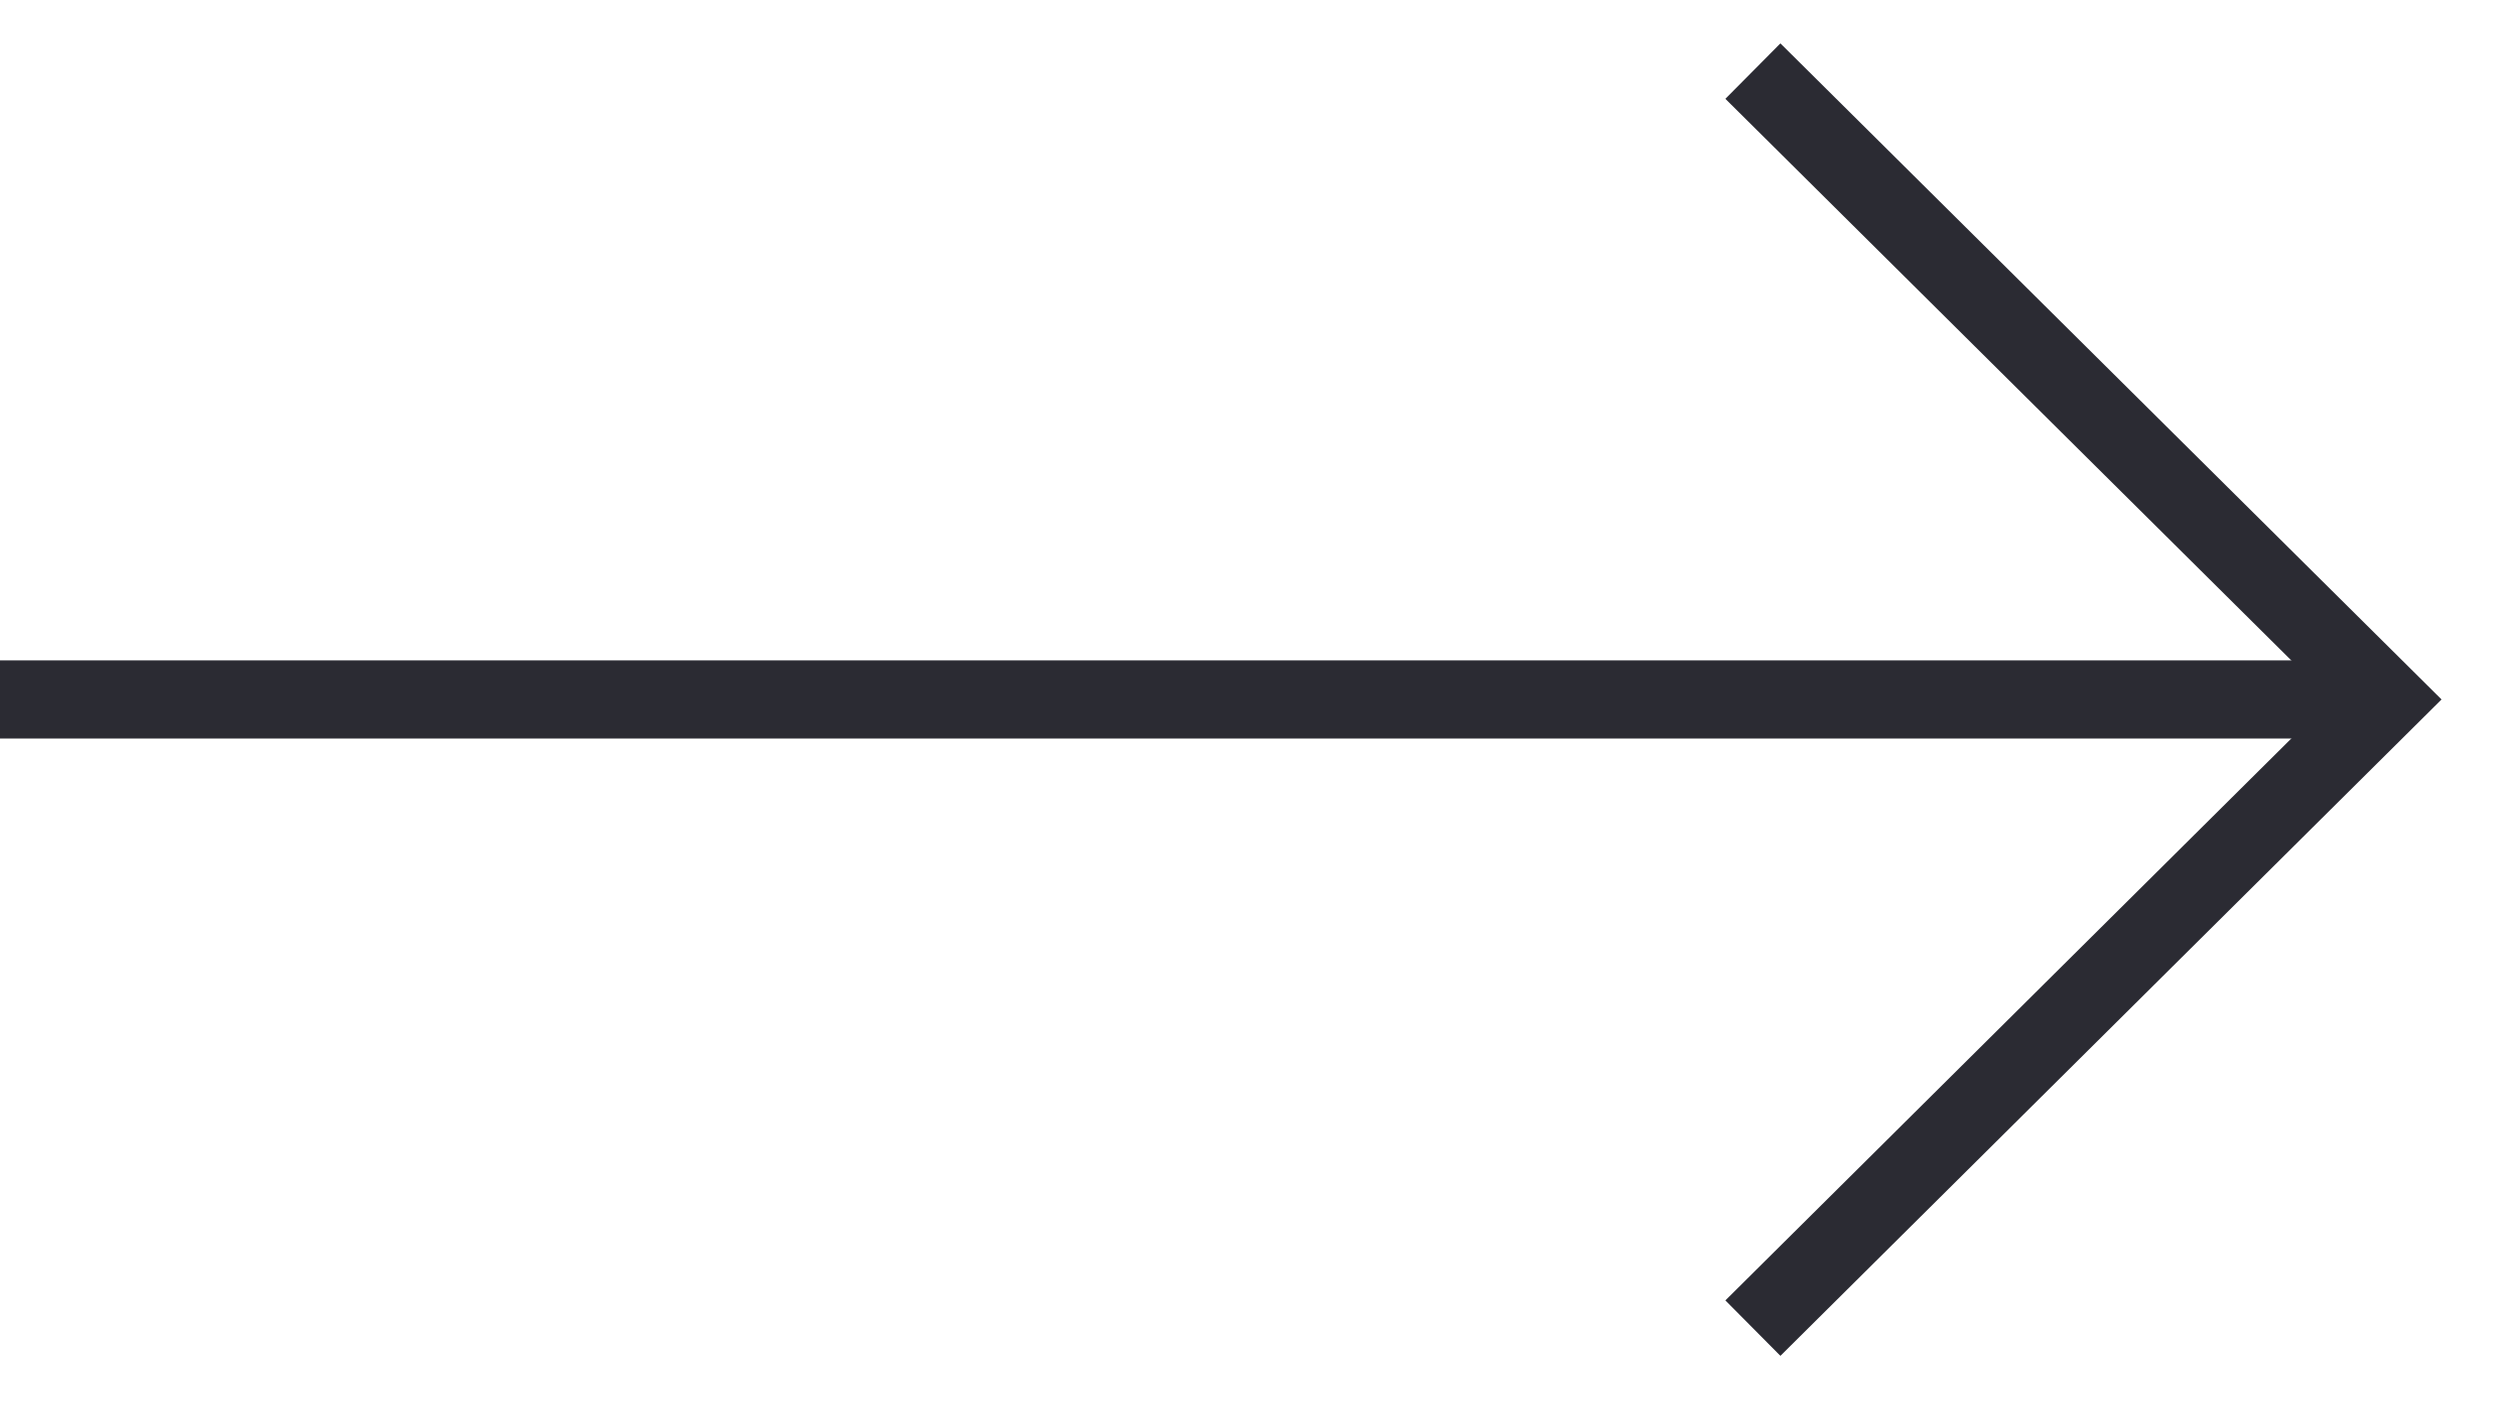
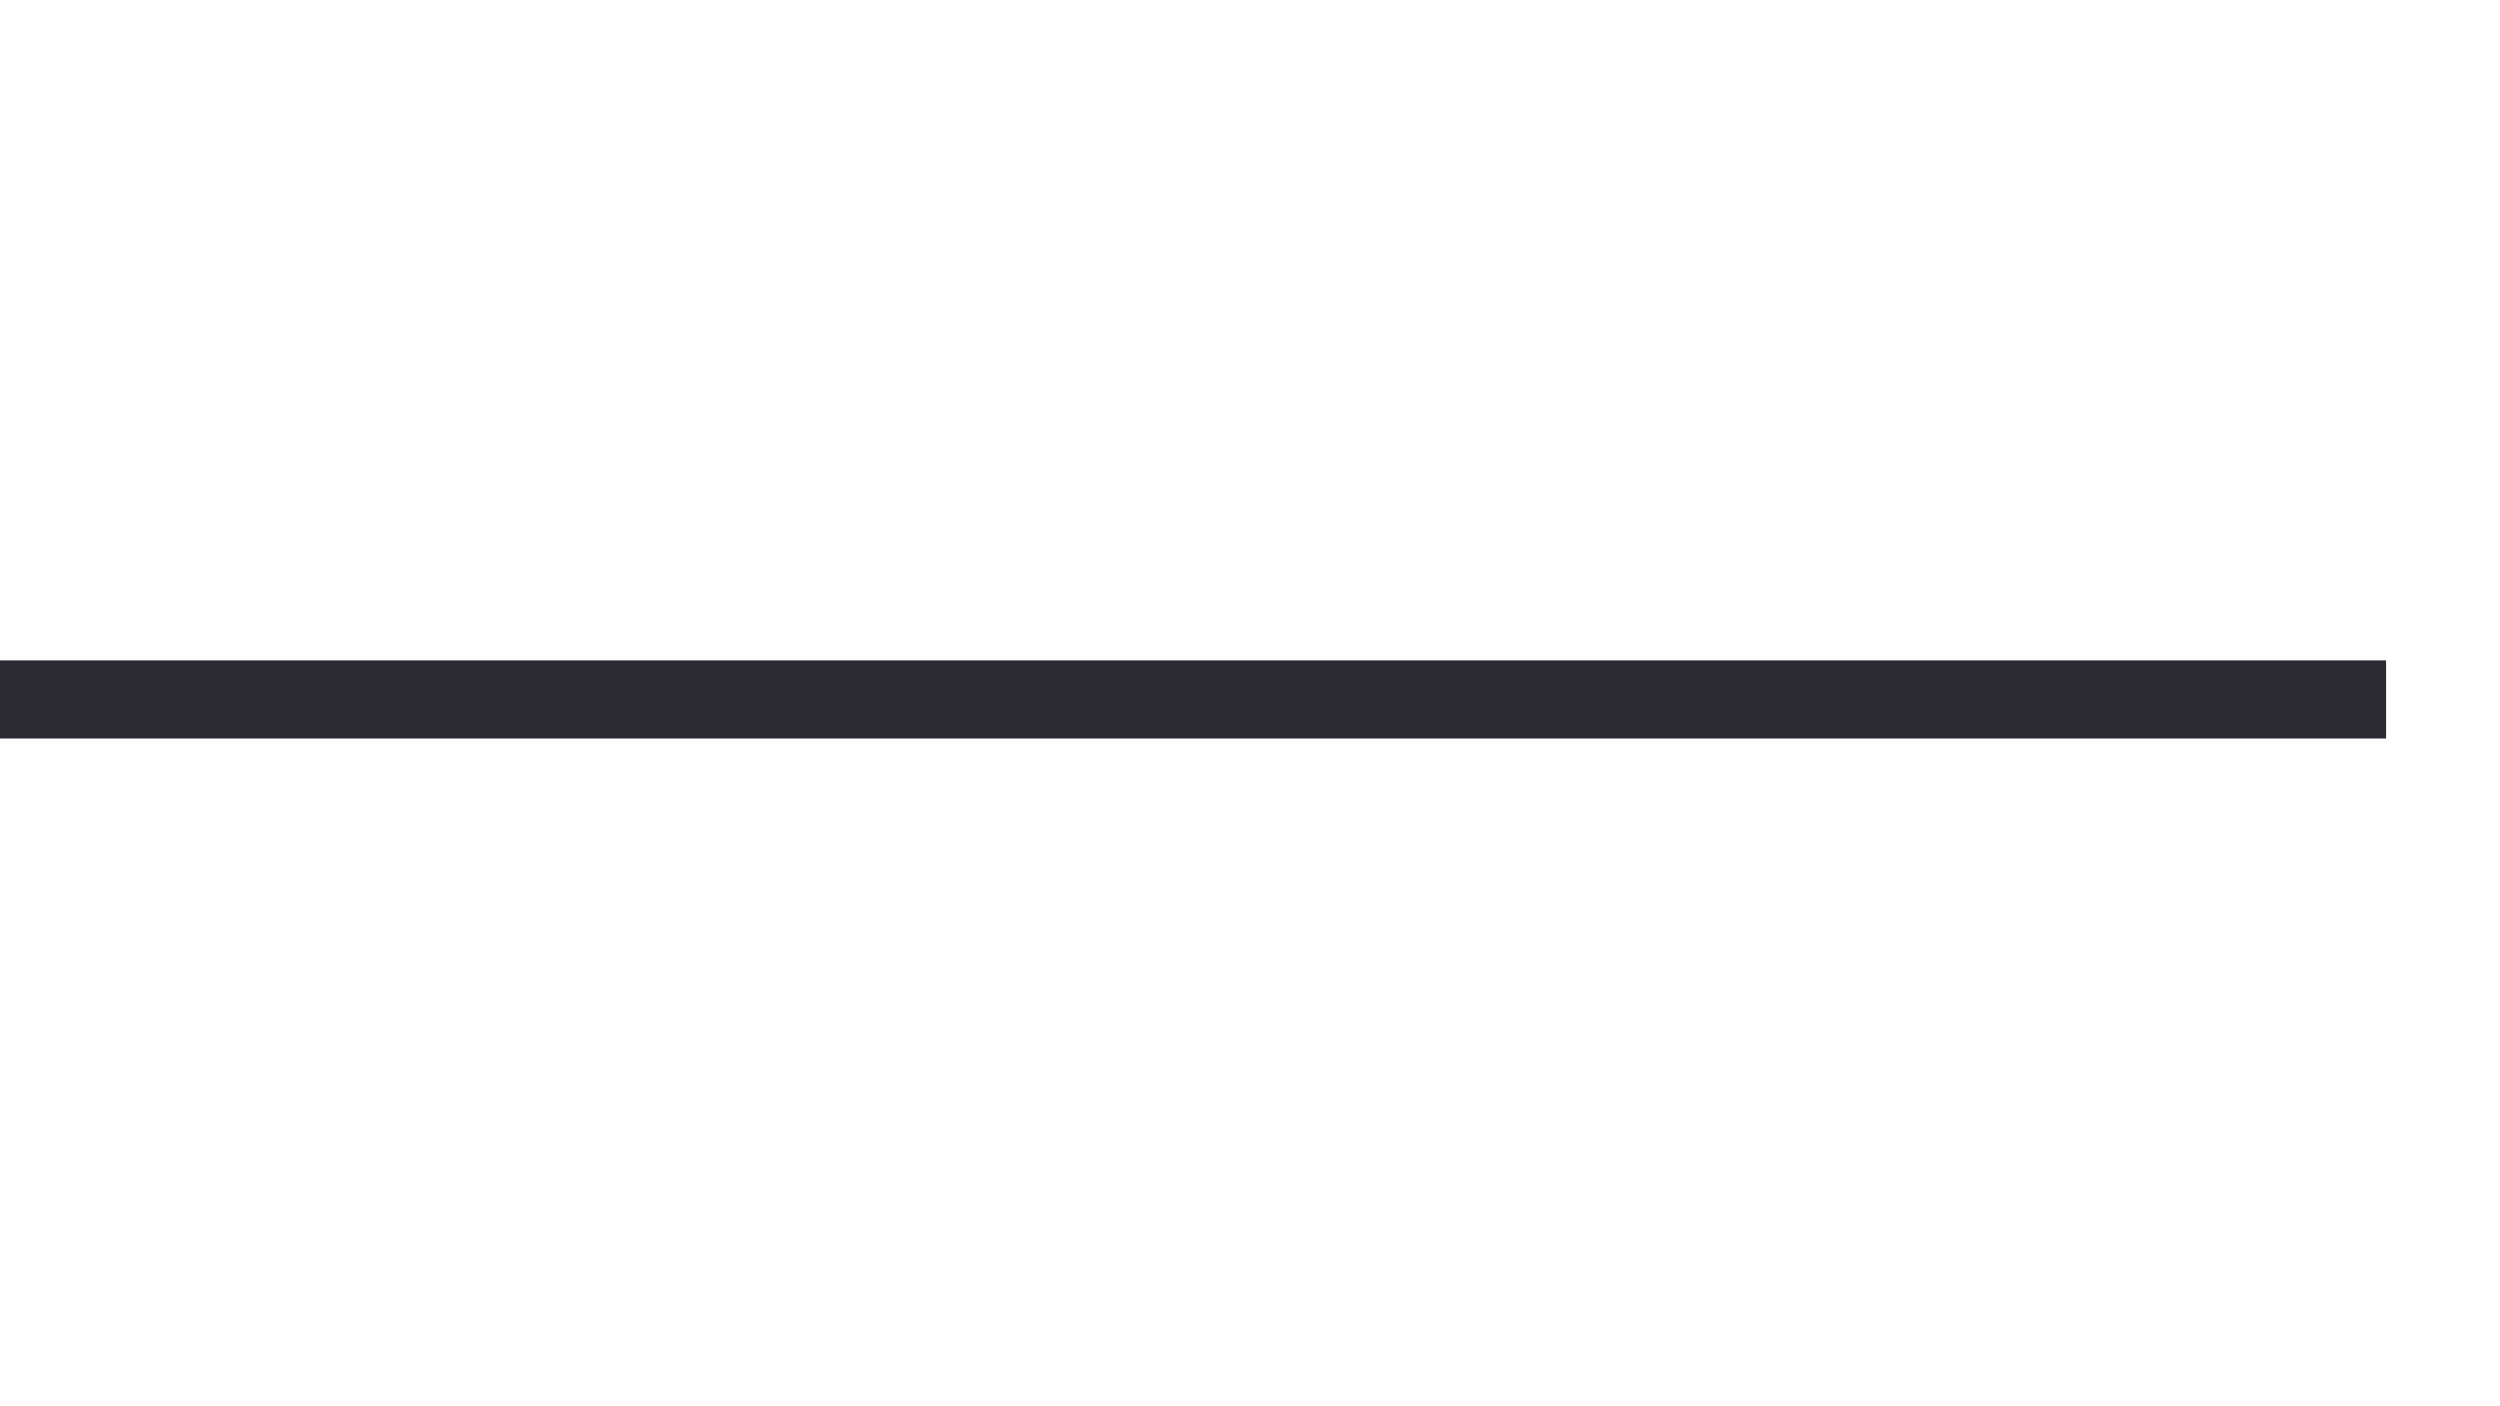
<svg xmlns="http://www.w3.org/2000/svg" width="32" height="18" viewBox="0 0 32 18" fill="none">
-   <path d="M22.437 0.91L30.542 8.953L22.437 17" stroke="#2B2B33" stroke-miterlimit="10" />
  <path d="M30.542 8.953L0 8.953" stroke="#2B2B33" stroke-miterlimit="10" />
</svg>